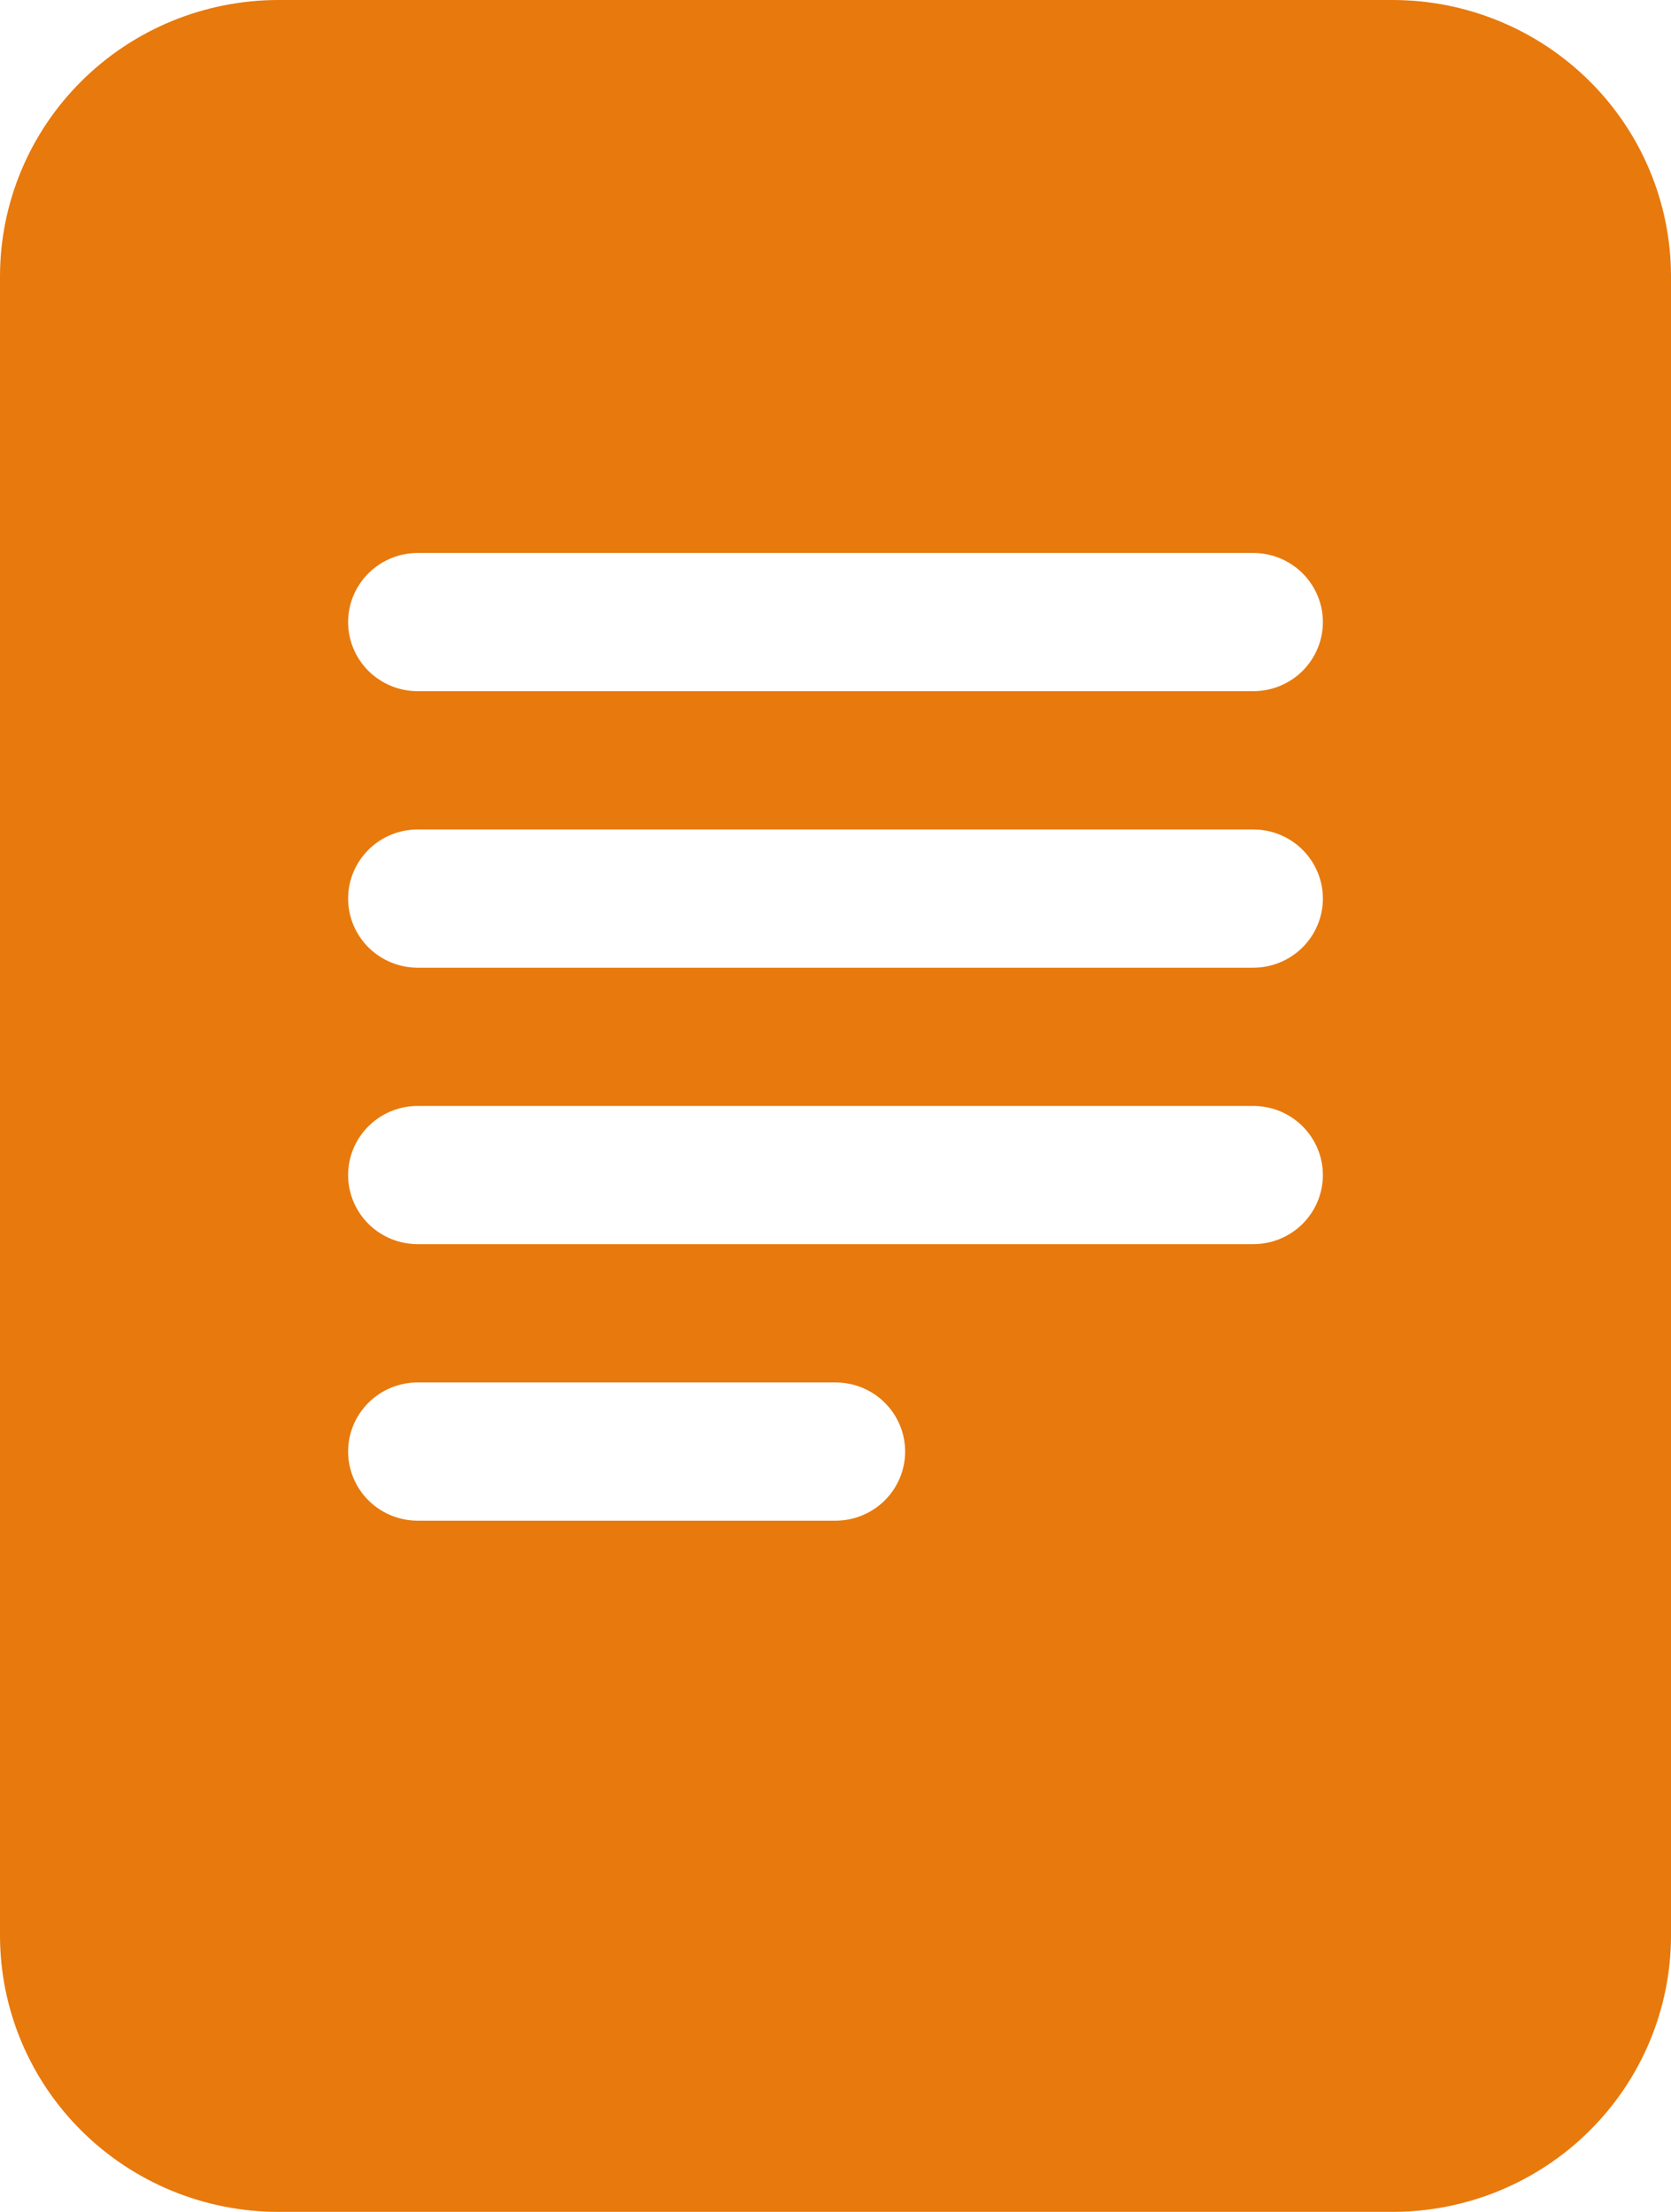
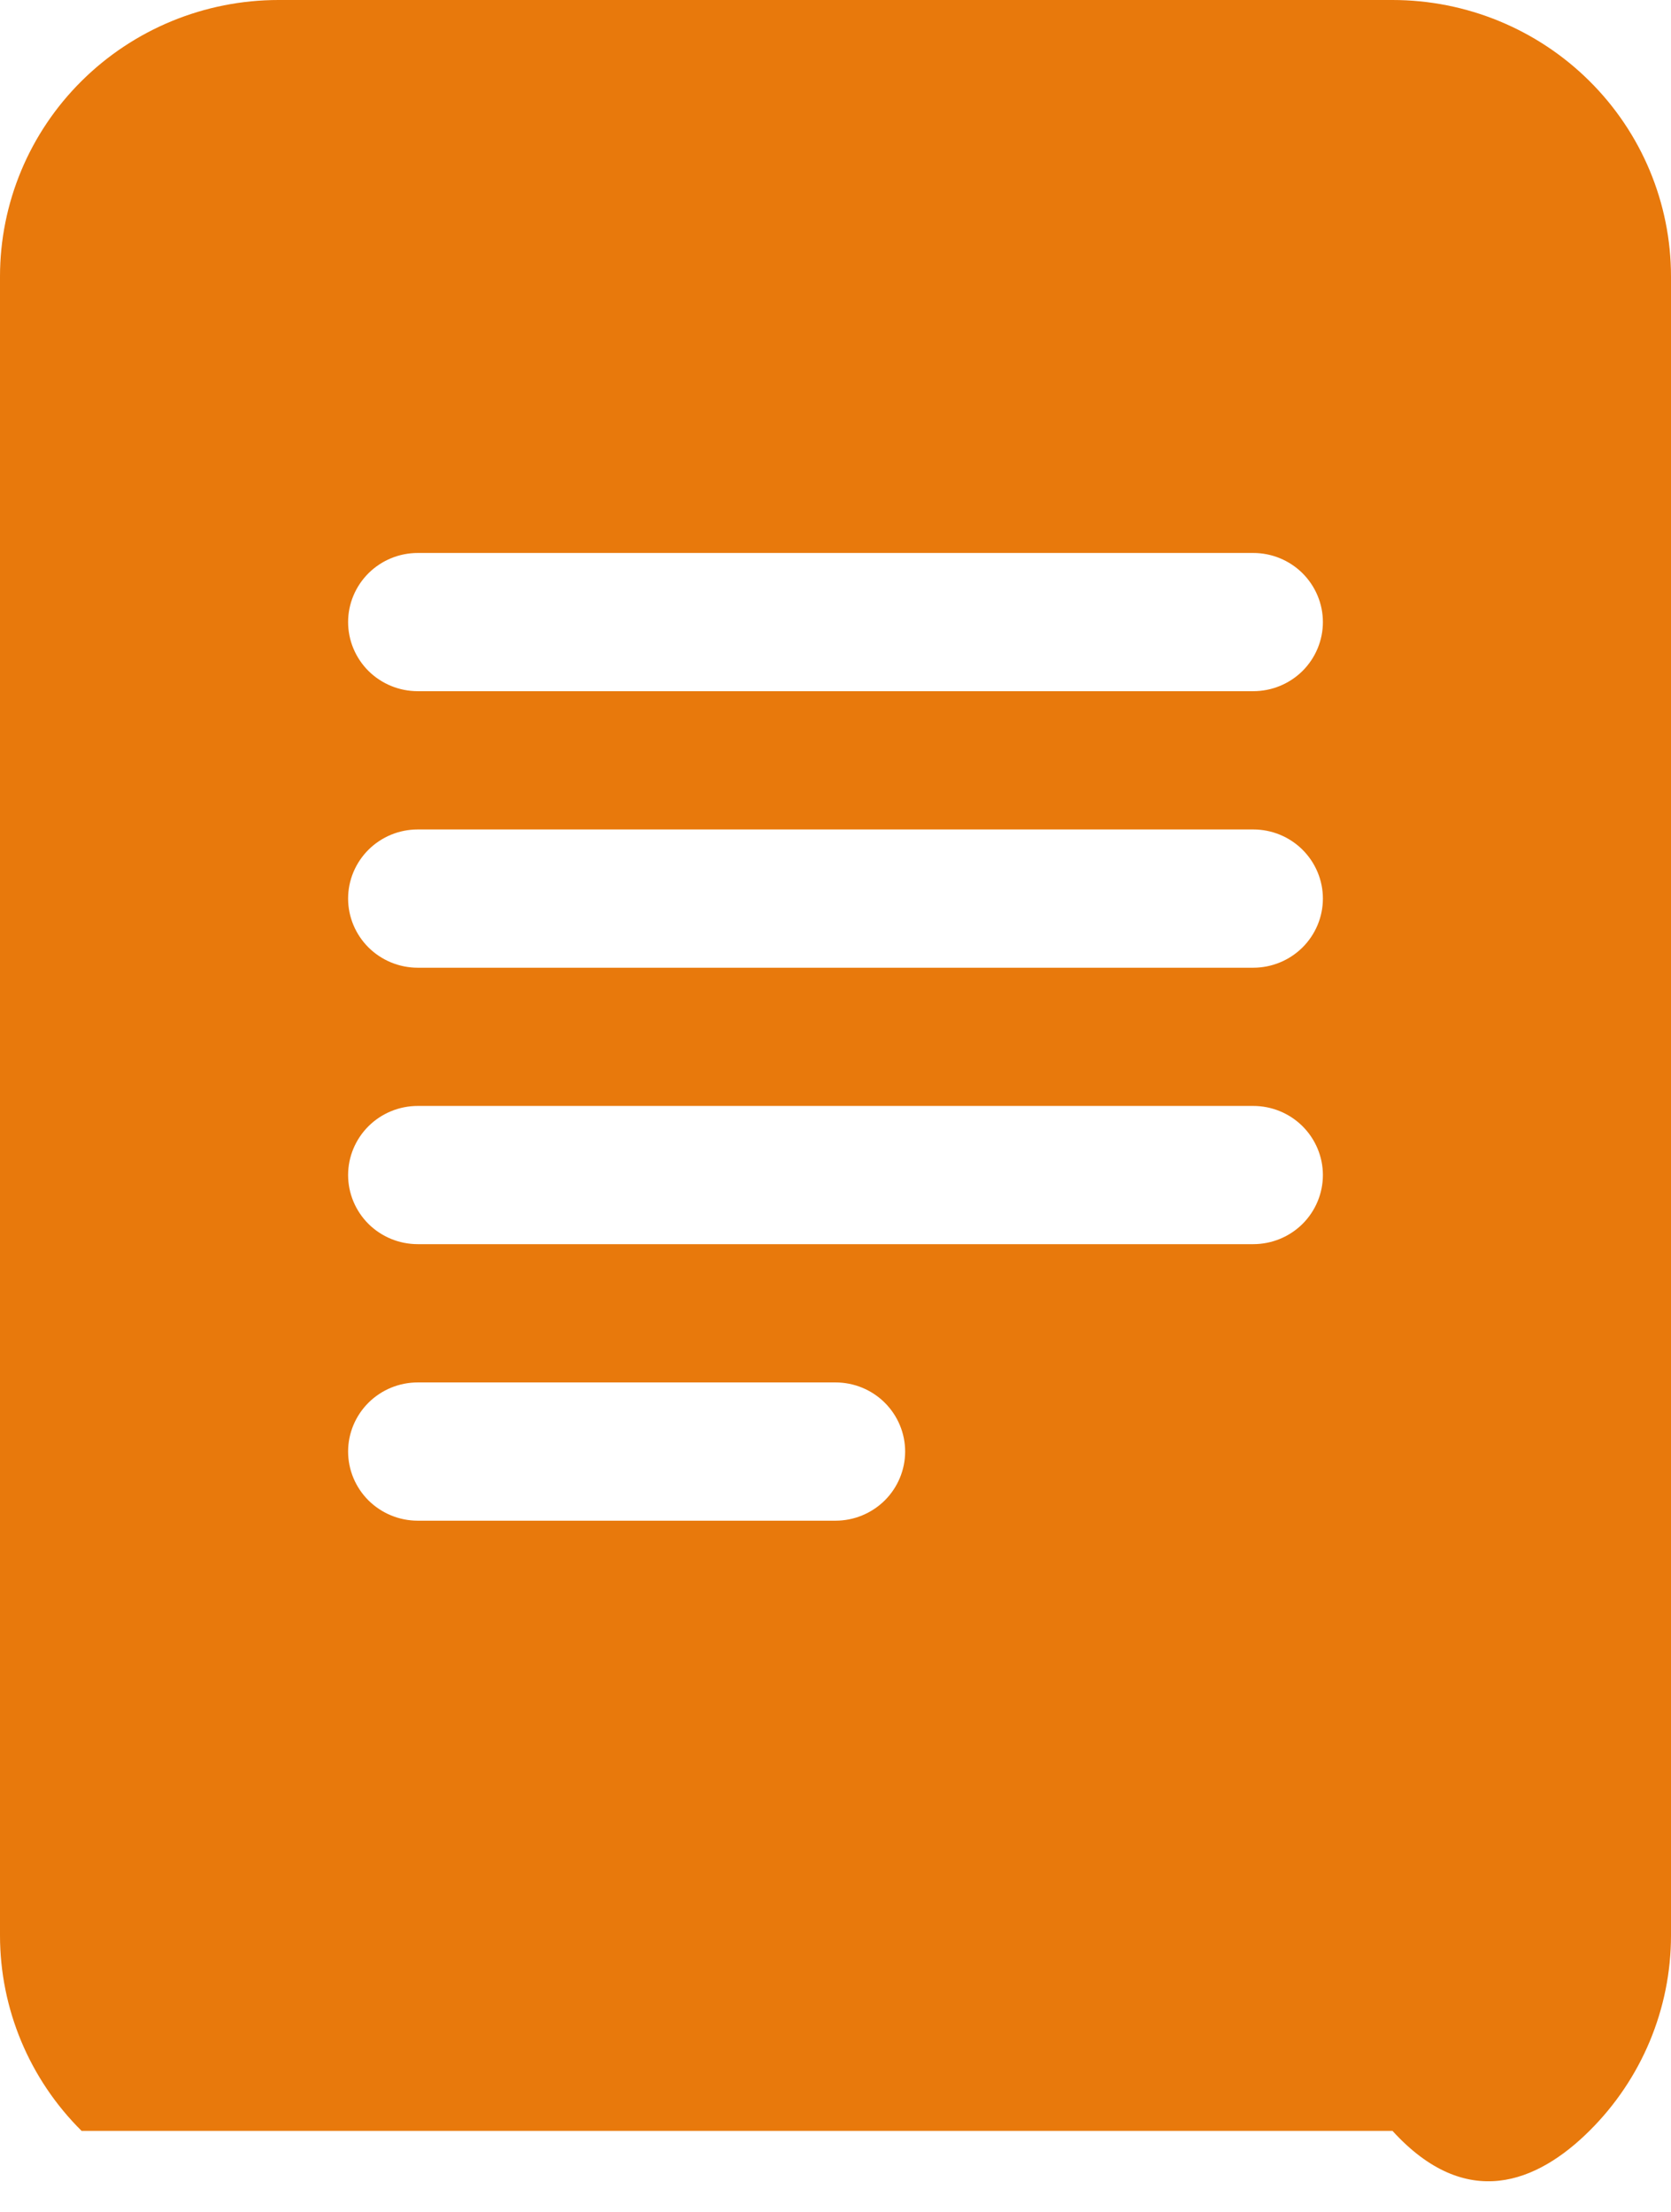
<svg xmlns="http://www.w3.org/2000/svg" width="34" height="45" viewBox="0 0 34 45" fill="none">
-   <path d="M28.333 0H5.667C4.164 0 2.722 0.593 1.66 1.648C0.597 2.702 0 4.133 0 5.625V39.375C0 40.867 0.597 42.298 1.66 43.352C2.722 44.407 4.164 45 5.667 45H28.333C29.836 45 31.278 44.407 32.34 43.352C33.403 42.298 34 40.867 34 39.375V5.625C34 4.133 33.403 2.702 32.34 1.648C31.278 0.593 29.836 0 28.333 0ZM8.5 11.25H25.5C25.876 11.25 26.236 11.398 26.502 11.662C26.767 11.926 26.917 12.283 26.917 12.656C26.917 13.029 26.767 13.387 26.502 13.651C26.236 13.914 25.876 14.062 25.5 14.062H8.5C8.124 14.062 7.764 13.914 7.498 13.651C7.233 13.387 7.083 13.029 7.083 12.656C7.083 12.283 7.233 11.926 7.498 11.662C7.764 11.398 8.124 11.25 8.5 11.25ZM7.083 18.281C7.083 17.908 7.233 17.551 7.498 17.287C7.764 17.023 8.124 16.875 8.5 16.875H25.5C25.876 16.875 26.236 17.023 26.502 17.287C26.767 17.551 26.917 17.908 26.917 18.281C26.917 18.654 26.767 19.012 26.502 19.276C26.236 19.539 25.876 19.688 25.5 19.688H8.5C8.124 19.688 7.764 19.539 7.498 19.276C7.233 19.012 7.083 18.654 7.083 18.281ZM8.5 22.5H25.5C25.876 22.5 26.236 22.648 26.502 22.912C26.767 23.176 26.917 23.533 26.917 23.906C26.917 24.279 26.767 24.637 26.502 24.901C26.236 25.164 25.876 25.312 25.5 25.312H8.5C8.124 25.312 7.764 25.164 7.498 24.901C7.233 24.637 7.083 24.279 7.083 23.906C7.083 23.533 7.233 23.176 7.498 22.912C7.764 22.648 8.124 22.5 8.5 22.5ZM8.5 28.125H17C17.376 28.125 17.736 28.273 18.002 28.537C18.267 28.801 18.417 29.158 18.417 29.531C18.417 29.904 18.267 30.262 18.002 30.526C17.736 30.789 17.376 30.938 17 30.938H8.5C8.124 30.938 7.764 30.789 7.498 30.526C7.233 30.262 7.083 29.904 7.083 29.531C7.083 29.158 7.233 28.801 7.498 28.537C7.764 28.273 8.124 28.125 8.5 28.125Z" fill="#E8790C" />
+   <path d="M28.333 0H5.667C4.164 0 2.722 0.593 1.66 1.648C0.597 2.702 0 4.133 0 5.625V39.375C0 40.867 0.597 42.298 1.66 43.352H28.333C29.836 45 31.278 44.407 32.34 43.352C33.403 42.298 34 40.867 34 39.375V5.625C34 4.133 33.403 2.702 32.34 1.648C31.278 0.593 29.836 0 28.333 0ZM8.5 11.25H25.5C25.876 11.25 26.236 11.398 26.502 11.662C26.767 11.926 26.917 12.283 26.917 12.656C26.917 13.029 26.767 13.387 26.502 13.651C26.236 13.914 25.876 14.062 25.5 14.062H8.5C8.124 14.062 7.764 13.914 7.498 13.651C7.233 13.387 7.083 13.029 7.083 12.656C7.083 12.283 7.233 11.926 7.498 11.662C7.764 11.398 8.124 11.25 8.5 11.25ZM7.083 18.281C7.083 17.908 7.233 17.551 7.498 17.287C7.764 17.023 8.124 16.875 8.5 16.875H25.5C25.876 16.875 26.236 17.023 26.502 17.287C26.767 17.551 26.917 17.908 26.917 18.281C26.917 18.654 26.767 19.012 26.502 19.276C26.236 19.539 25.876 19.688 25.5 19.688H8.5C8.124 19.688 7.764 19.539 7.498 19.276C7.233 19.012 7.083 18.654 7.083 18.281ZM8.5 22.5H25.5C25.876 22.5 26.236 22.648 26.502 22.912C26.767 23.176 26.917 23.533 26.917 23.906C26.917 24.279 26.767 24.637 26.502 24.901C26.236 25.164 25.876 25.312 25.5 25.312H8.5C8.124 25.312 7.764 25.164 7.498 24.901C7.233 24.637 7.083 24.279 7.083 23.906C7.083 23.533 7.233 23.176 7.498 22.912C7.764 22.648 8.124 22.5 8.5 22.5ZM8.5 28.125H17C17.376 28.125 17.736 28.273 18.002 28.537C18.267 28.801 18.417 29.158 18.417 29.531C18.417 29.904 18.267 30.262 18.002 30.526C17.736 30.789 17.376 30.938 17 30.938H8.5C8.124 30.938 7.764 30.789 7.498 30.526C7.233 30.262 7.083 29.904 7.083 29.531C7.083 29.158 7.233 28.801 7.498 28.537C7.764 28.273 8.124 28.125 8.5 28.125Z" fill="#E8790C" />
</svg>